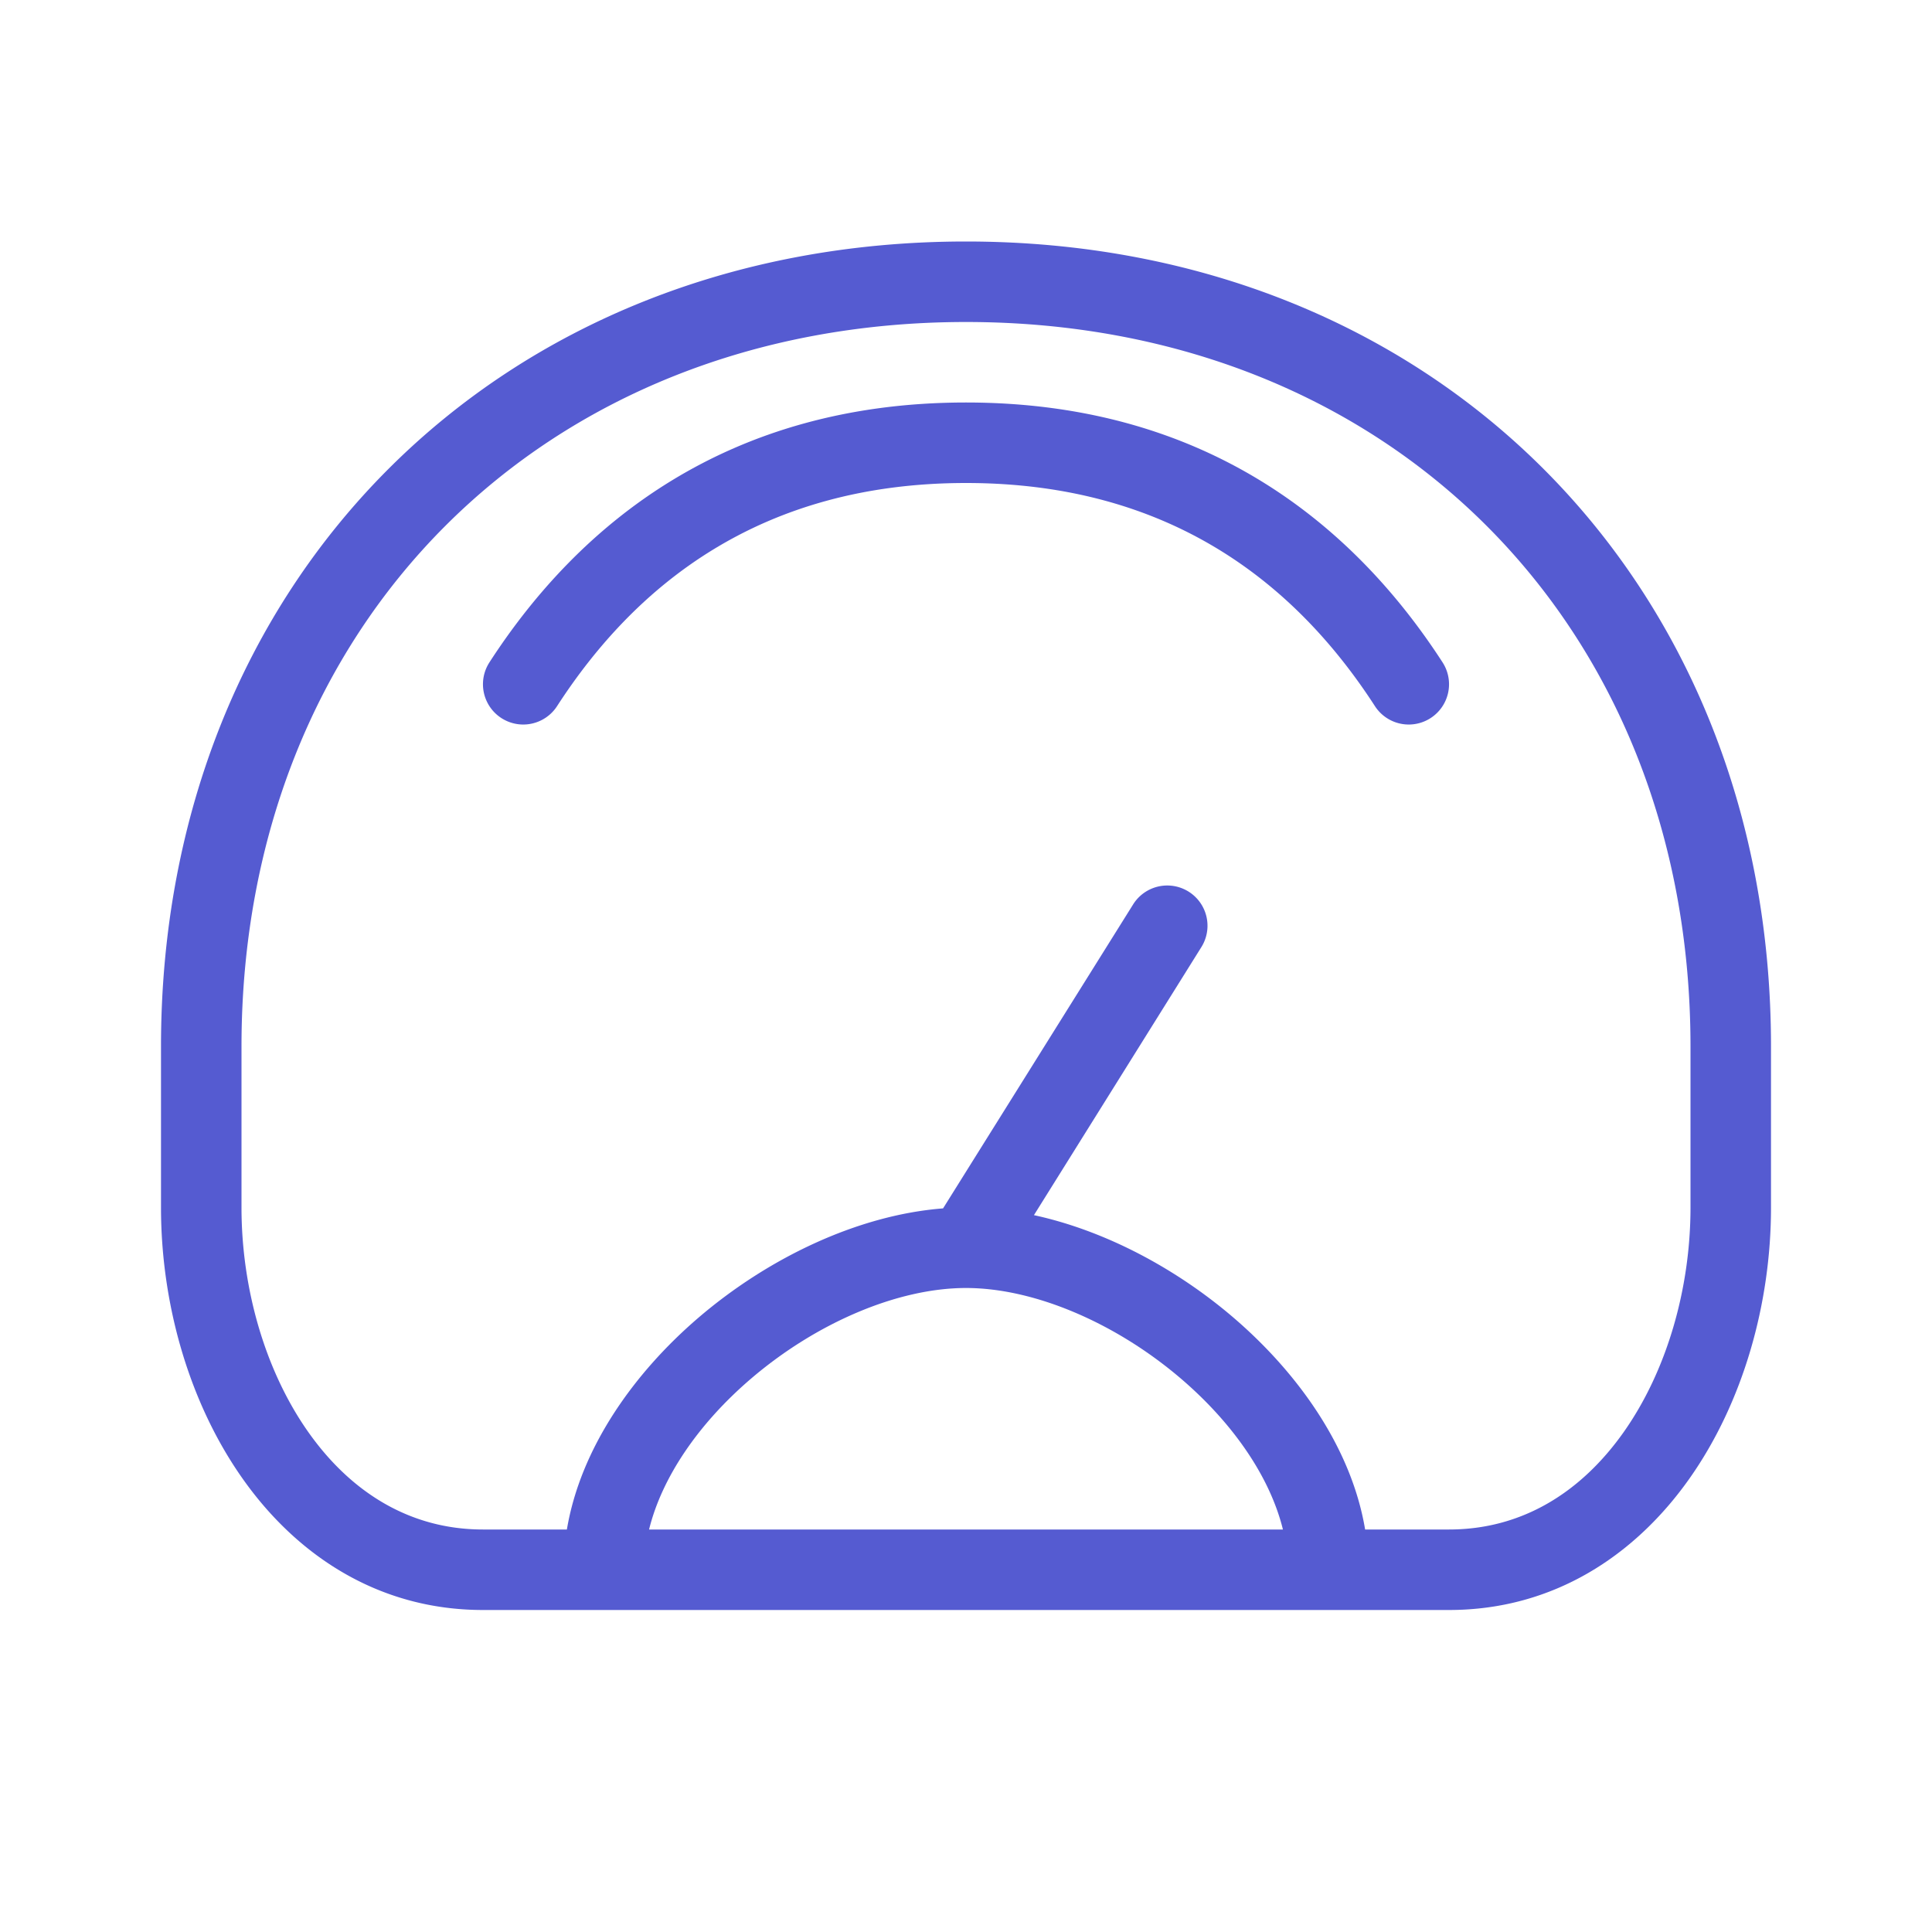
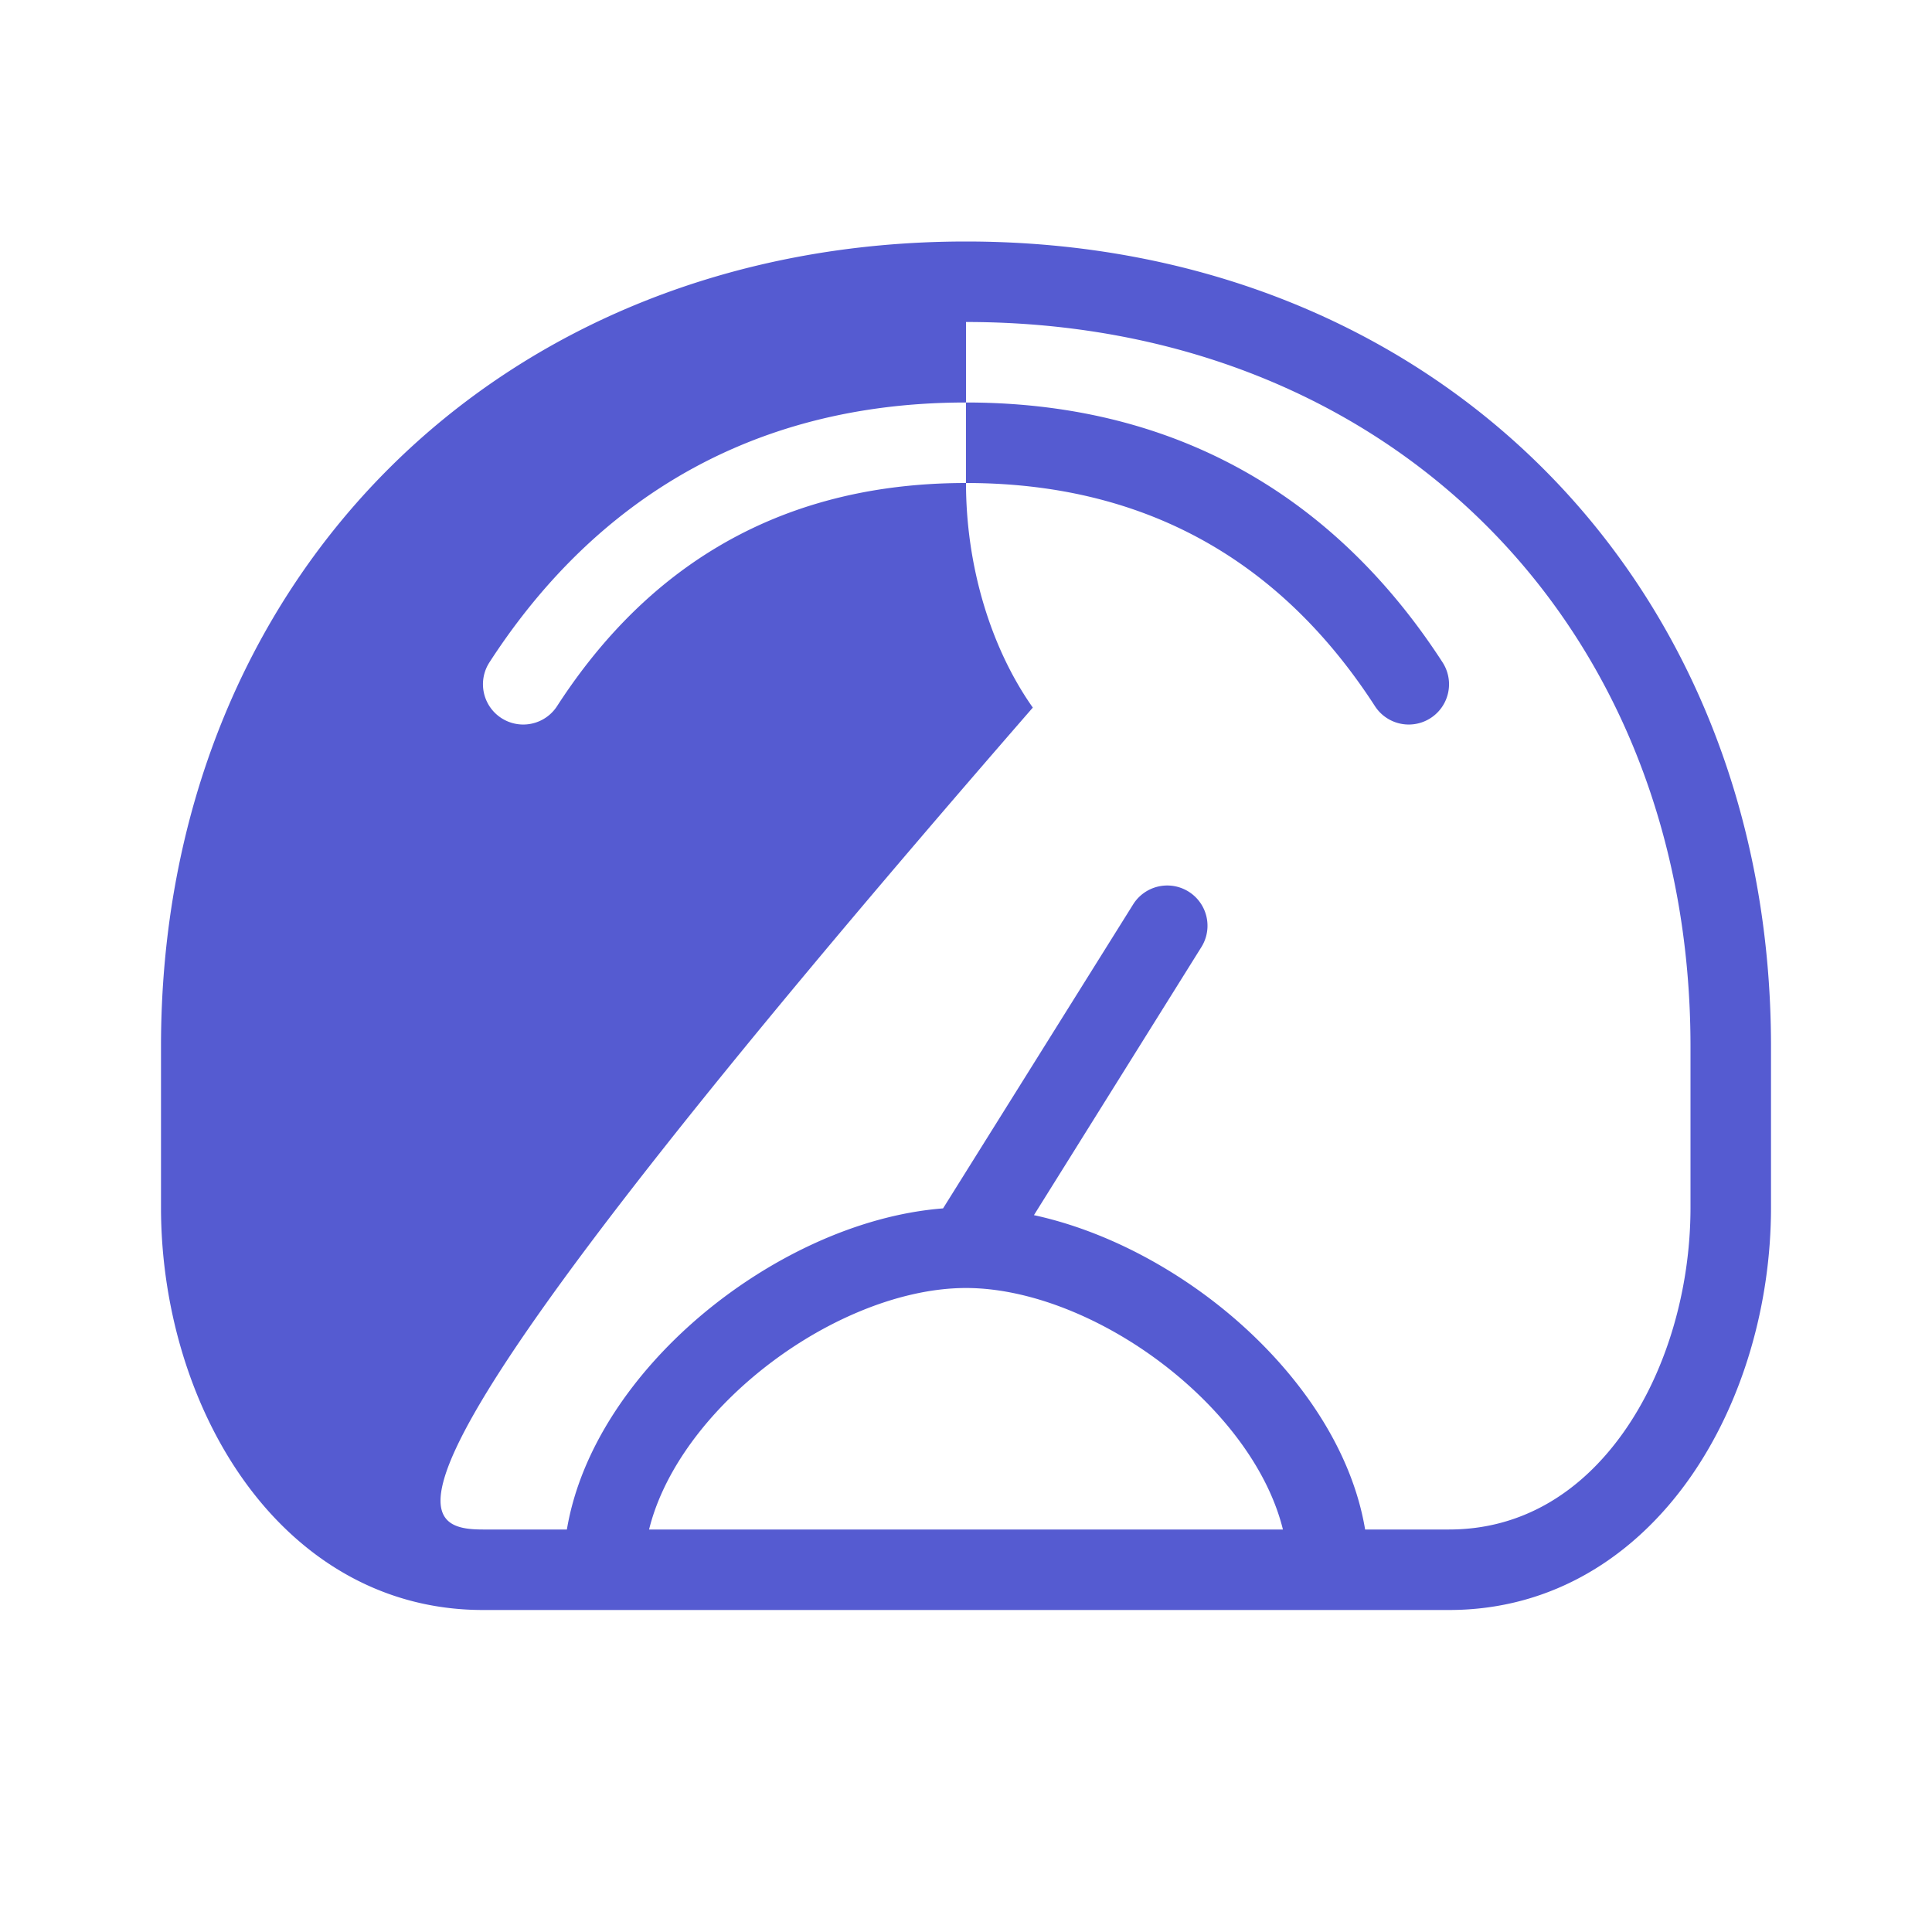
<svg xmlns="http://www.w3.org/2000/svg" width="24" height="24" fill="none">
-   <path fill="#555BD1" fill-rule="evenodd" d="M2 13C2 7.201 6.201 3 12 3s10 4.201 10 10v2c0 1.194-.347 2.423-1.013 3.367C20.315 19.319 19.3 20 18 20H6c-1.3 0-2.315-.68-2.987-1.633C2.347 17.423 2 16.194 2 15v-2Zm6.063 6h7.874c-.16-.65-.615-1.315-1.262-1.87C13.863 16.434 12.849 16 12 16c-.85 0-1.863.434-2.675 1.13-.647.555-1.102 1.22-1.262 1.87Zm8.895 0H18c.91 0 1.644-.465 2.17-1.21.532-.754.83-1.775.83-2.79v-2c0-5.247-3.753-9-9-9s-9 3.753-9 9v2c0 1.015.298 2.036.83 2.79C4.356 18.535 5.09 19 6 19h1.042c.17-1.011.829-1.94 1.633-2.63.861-.738 1.974-1.276 3.04-1.359l2.361-3.776a.5.5 0 1 1 .848.53l-2.08 3.33c.886.192 1.77.665 2.481 1.275.804.69 1.464 1.619 1.633 2.63ZM12 6C9.449 6 7.895 7.265 6.92 8.772a.5.5 0 0 1-.84-.544C7.197 6.502 9.04 5 12 5s4.803 1.502 5.92 3.228a.5.5 0 0 1-.84.544C16.105 7.265 14.551 6 12 6Z" clip-rule="evenodd" />
+   <path fill="#555BD1" fill-rule="evenodd" d="M2 13C2 7.201 6.201 3 12 3s10 4.201 10 10v2c0 1.194-.347 2.423-1.013 3.367C20.315 19.319 19.3 20 18 20H6c-1.3 0-2.315-.68-2.987-1.633C2.347 17.423 2 16.194 2 15v-2Zm6.063 6h7.874c-.16-.65-.615-1.315-1.262-1.87C13.863 16.434 12.849 16 12 16c-.85 0-1.863.434-2.675 1.13-.647.555-1.102 1.22-1.262 1.87Zm8.895 0H18c.91 0 1.644-.465 2.17-1.21.532-.754.83-1.775.83-2.79v-2c0-5.247-3.753-9-9-9v2c0 1.015.298 2.036.83 2.79C4.356 18.535 5.09 19 6 19h1.042c.17-1.011.829-1.94 1.633-2.63.861-.738 1.974-1.276 3.04-1.359l2.361-3.776a.5.5 0 1 1 .848.53l-2.08 3.33c.886.192 1.77.665 2.481 1.275.804.69 1.464 1.619 1.633 2.63ZM12 6C9.449 6 7.895 7.265 6.92 8.772a.5.5 0 0 1-.84-.544C7.197 6.502 9.04 5 12 5s4.803 1.502 5.92 3.228a.5.5 0 0 1-.84.544C16.105 7.265 14.551 6 12 6Z" clip-rule="evenodd" />
</svg>